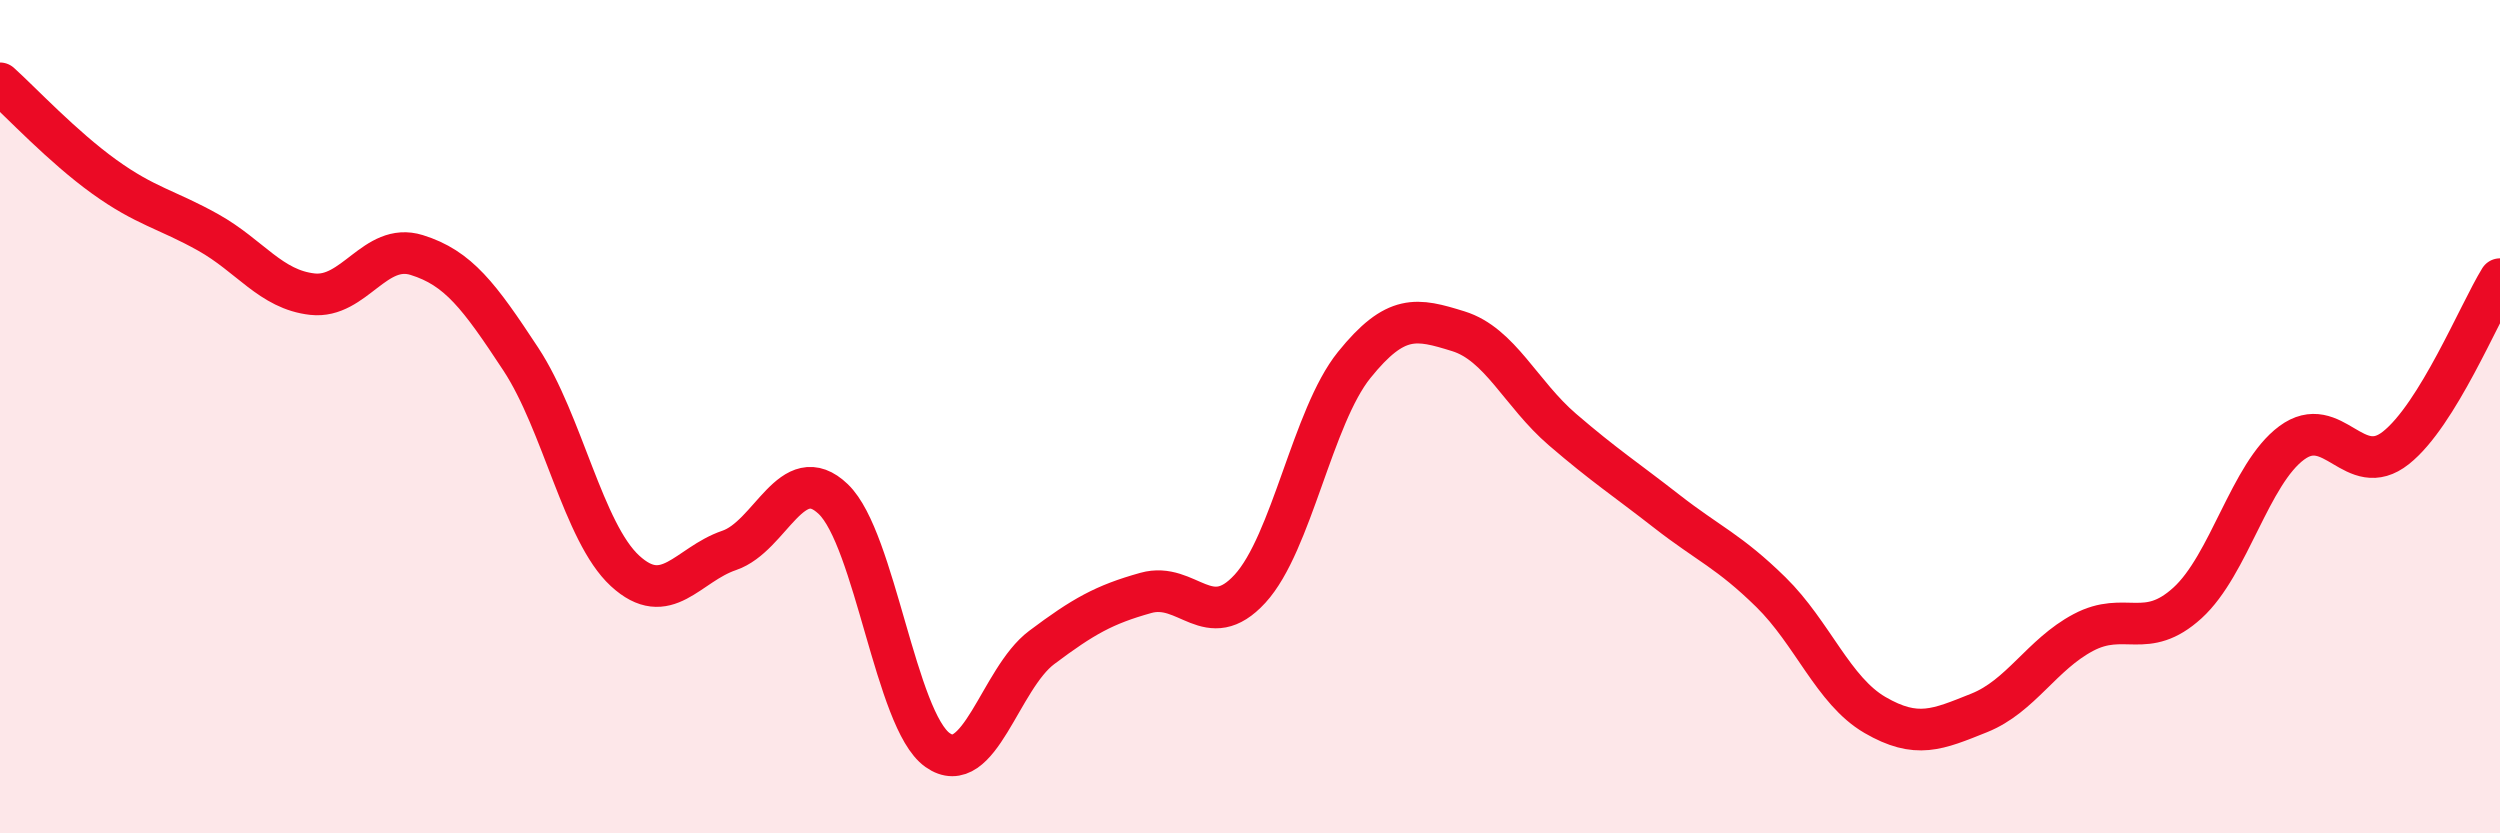
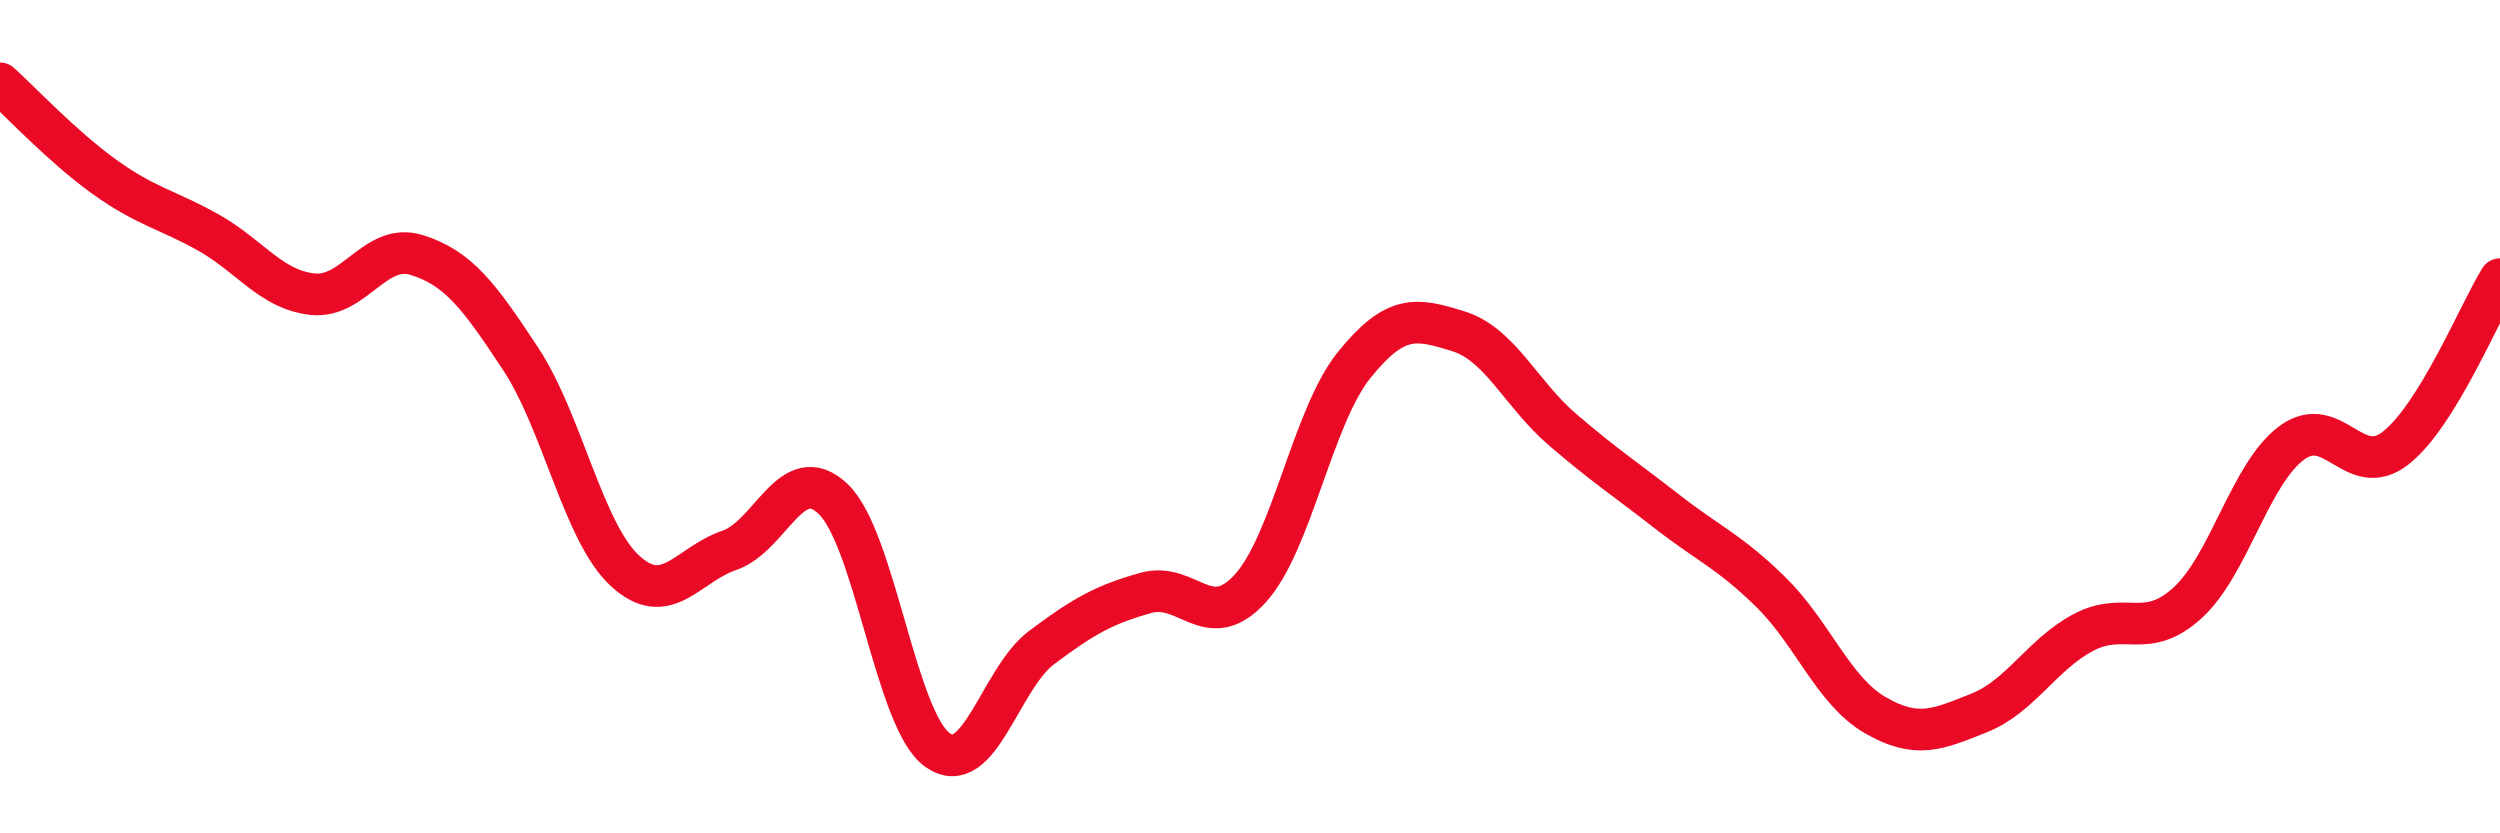
<svg xmlns="http://www.w3.org/2000/svg" width="60" height="20" viewBox="0 0 60 20">
-   <path d="M 0,2 C 0.5,2.45 1.5,3.52 2.5,4.24 C 3.5,4.96 4,5.02 5,5.58 C 6,6.14 6.5,6.95 7.5,7.06 C 8.5,7.17 9,5.81 10,6.12 C 11,6.43 11.5,7.1 12.5,8.62 C 13.5,10.14 14,12.78 15,13.7 C 16,14.62 16.5,13.55 17.5,13.21 C 18.5,12.87 19,11.02 20,11.98 C 21,12.94 21.5,17.29 22.5,18 C 23.5,18.71 24,16.29 25,15.54 C 26,14.79 26.5,14.51 27.5,14.23 C 28.5,13.95 29,15.22 30,14.13 C 31,13.04 31.5,10 32.5,8.76 C 33.5,7.52 34,7.64 35,7.95 C 36,8.26 36.5,9.45 37.5,10.31 C 38.5,11.17 39,11.49 40,12.27 C 41,13.05 41.5,13.23 42.5,14.21 C 43.5,15.19 44,16.58 45,17.16 C 46,17.74 46.5,17.51 47.5,17.11 C 48.5,16.71 49,15.71 50,15.18 C 51,14.65 51.5,15.38 52.5,14.47 C 53.5,13.56 54,11.37 55,10.63 C 56,9.89 56.5,11.54 57.5,10.75 C 58.5,9.96 59.5,7.51 60,6.7L60 20L0 20Z" fill="#EB0A25" opacity="0.1" stroke-linecap="round" stroke-linejoin="round" />
  <path d="M 0,2 C 0.5,2.45 1.5,3.52 2.5,4.24 C 3.5,4.96 4,5.02 5,5.58 C 6,6.14 6.5,6.95 7.5,7.06 C 8.5,7.17 9,5.81 10,6.12 C 11,6.43 11.5,7.1 12.5,8.62 C 13.5,10.14 14,12.78 15,13.7 C 16,14.62 16.5,13.55 17.5,13.21 C 18.5,12.87 19,11.02 20,11.98 C 21,12.94 21.5,17.29 22.5,18 C 23.5,18.71 24,16.29 25,15.54 C 26,14.79 26.5,14.51 27.5,14.23 C 28.5,13.95 29,15.22 30,14.13 C 31,13.04 31.5,10 32.5,8.76 C 33.5,7.52 34,7.64 35,7.95 C 36,8.26 36.5,9.45 37.5,10.31 C 38.5,11.17 39,11.49 40,12.27 C 41,13.05 41.5,13.23 42.5,14.21 C 43.5,15.19 44,16.58 45,17.16 C 46,17.74 46.5,17.51 47.5,17.11 C 48.5,16.71 49,15.71 50,15.18 C 51,14.65 51.5,15.38 52.5,14.47 C 53.5,13.56 54,11.37 55,10.63 C 56,9.89 56.5,11.54 57.5,10.75 C 58.5,9.96 59.5,7.51 60,6.7" stroke="#EB0A25" stroke-width="1" fill="none" stroke-linecap="round" stroke-linejoin="round" />
</svg>